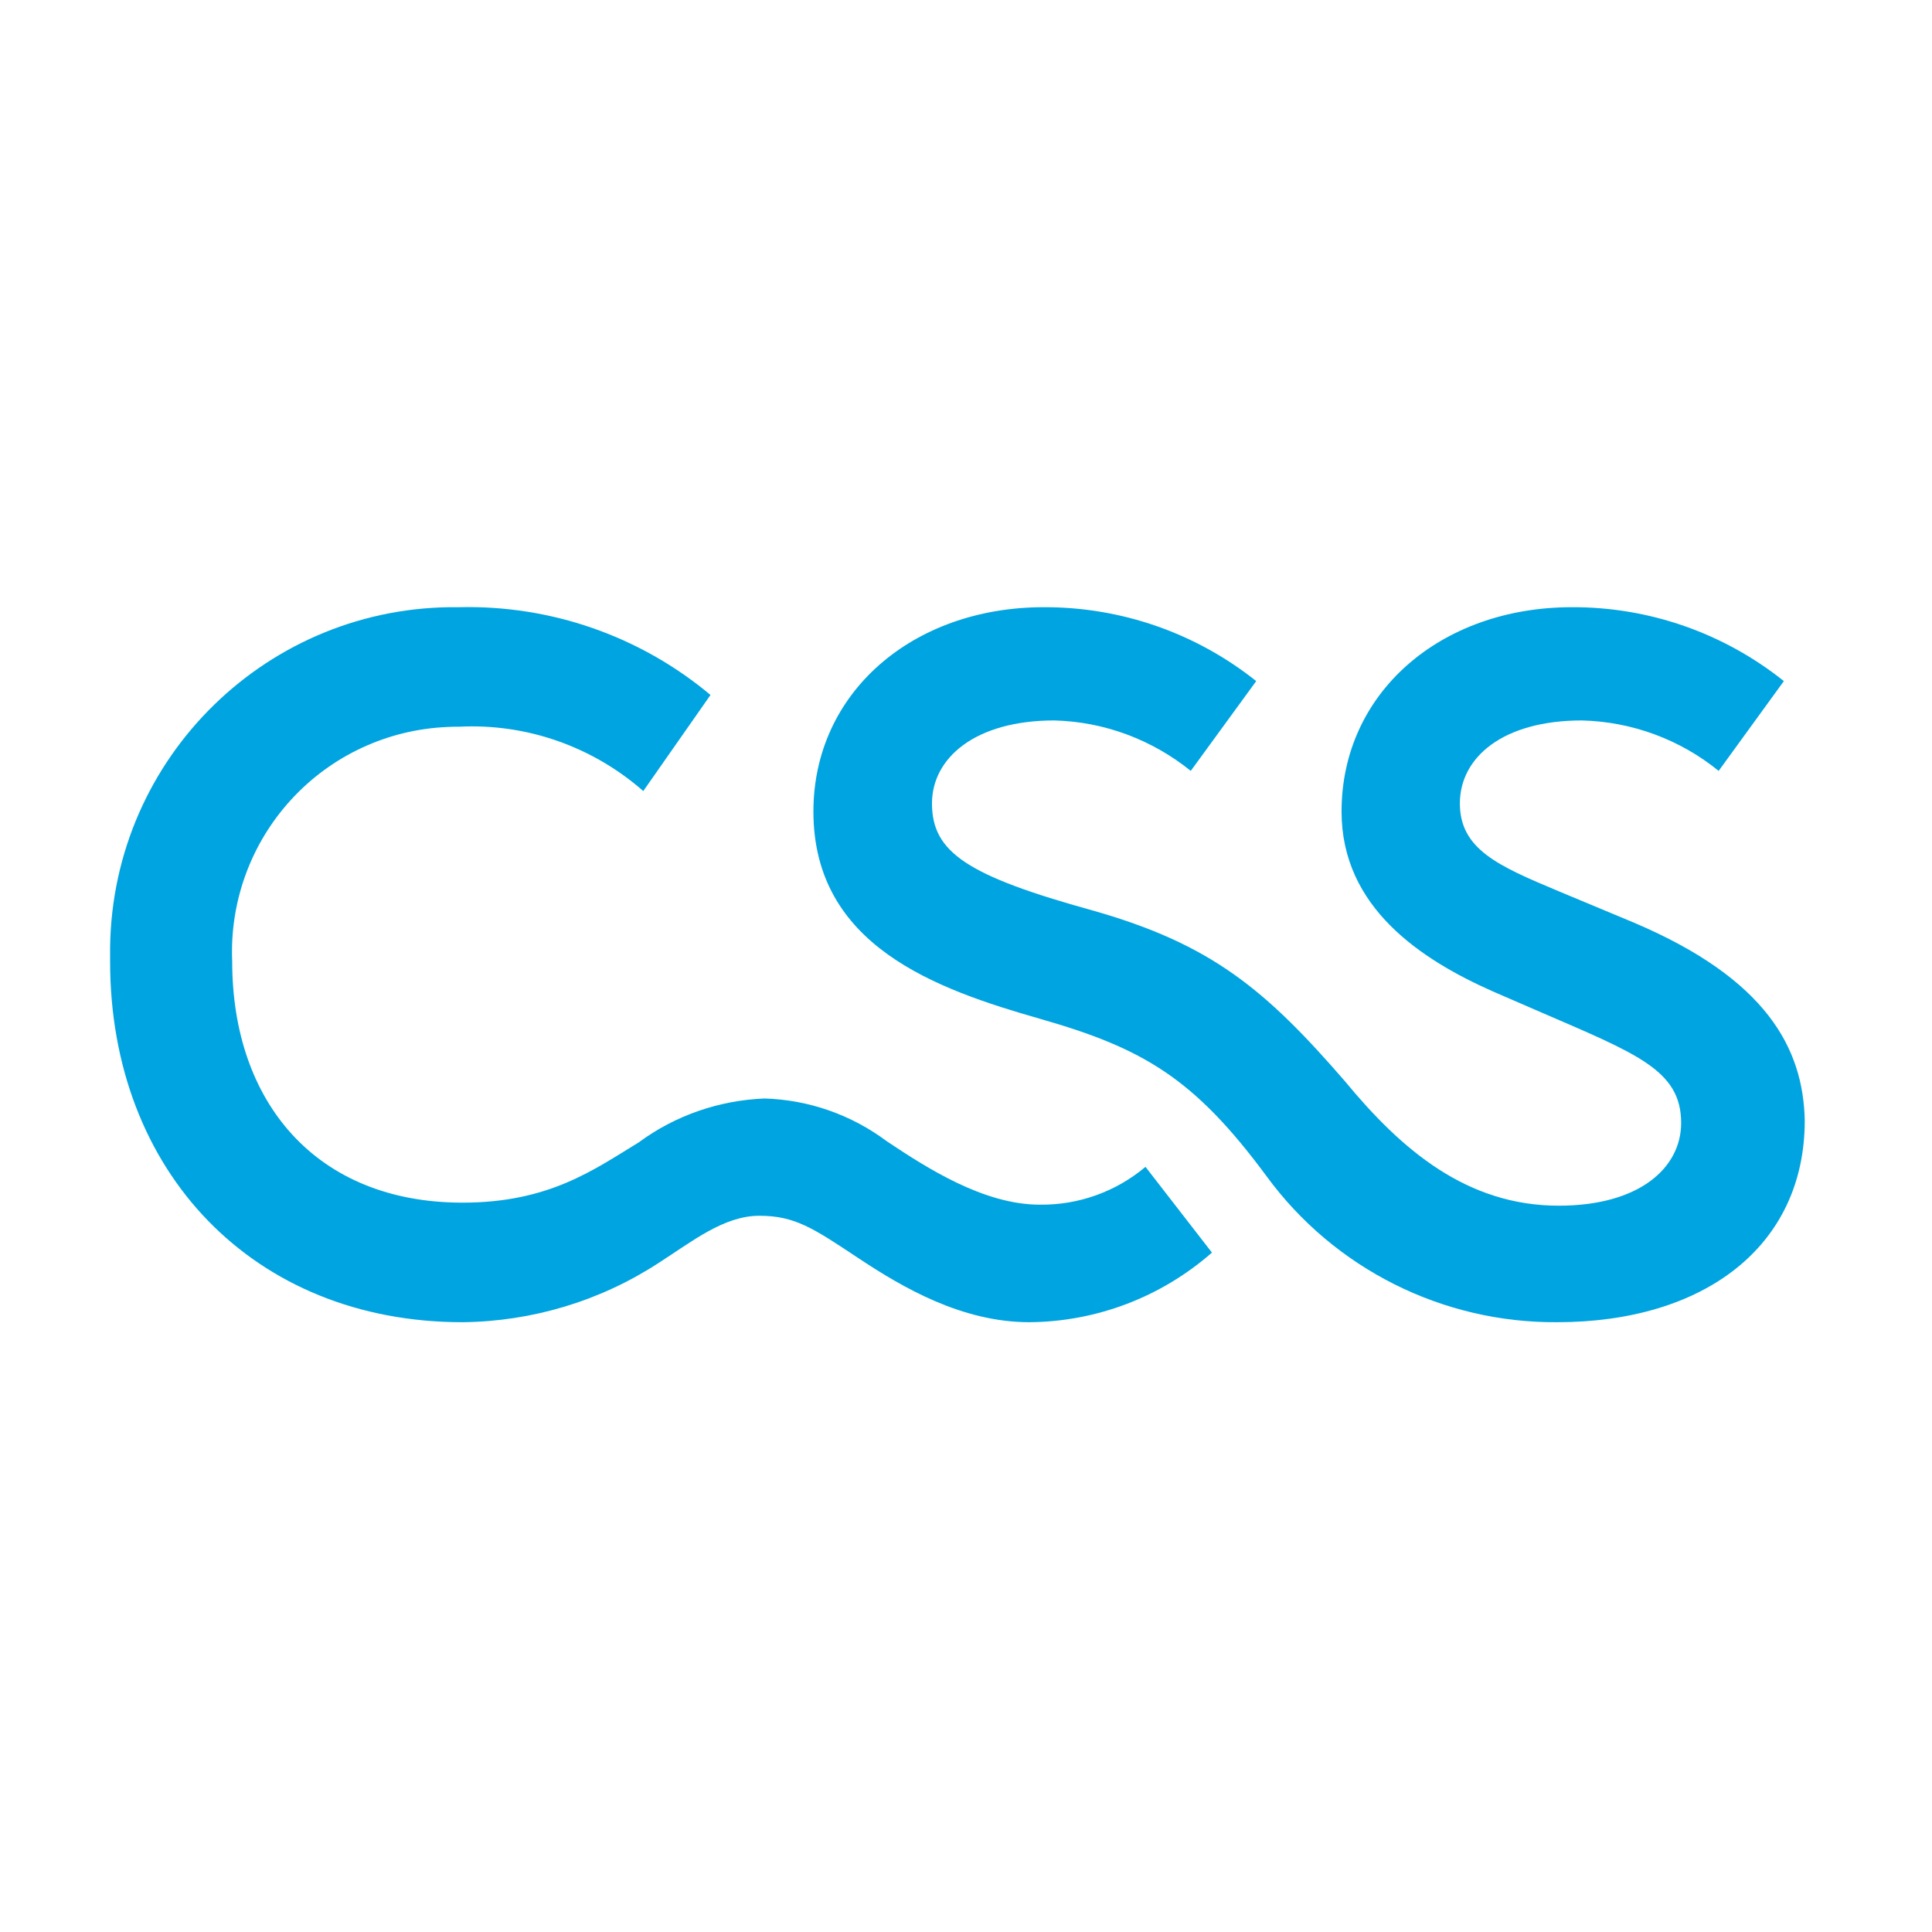
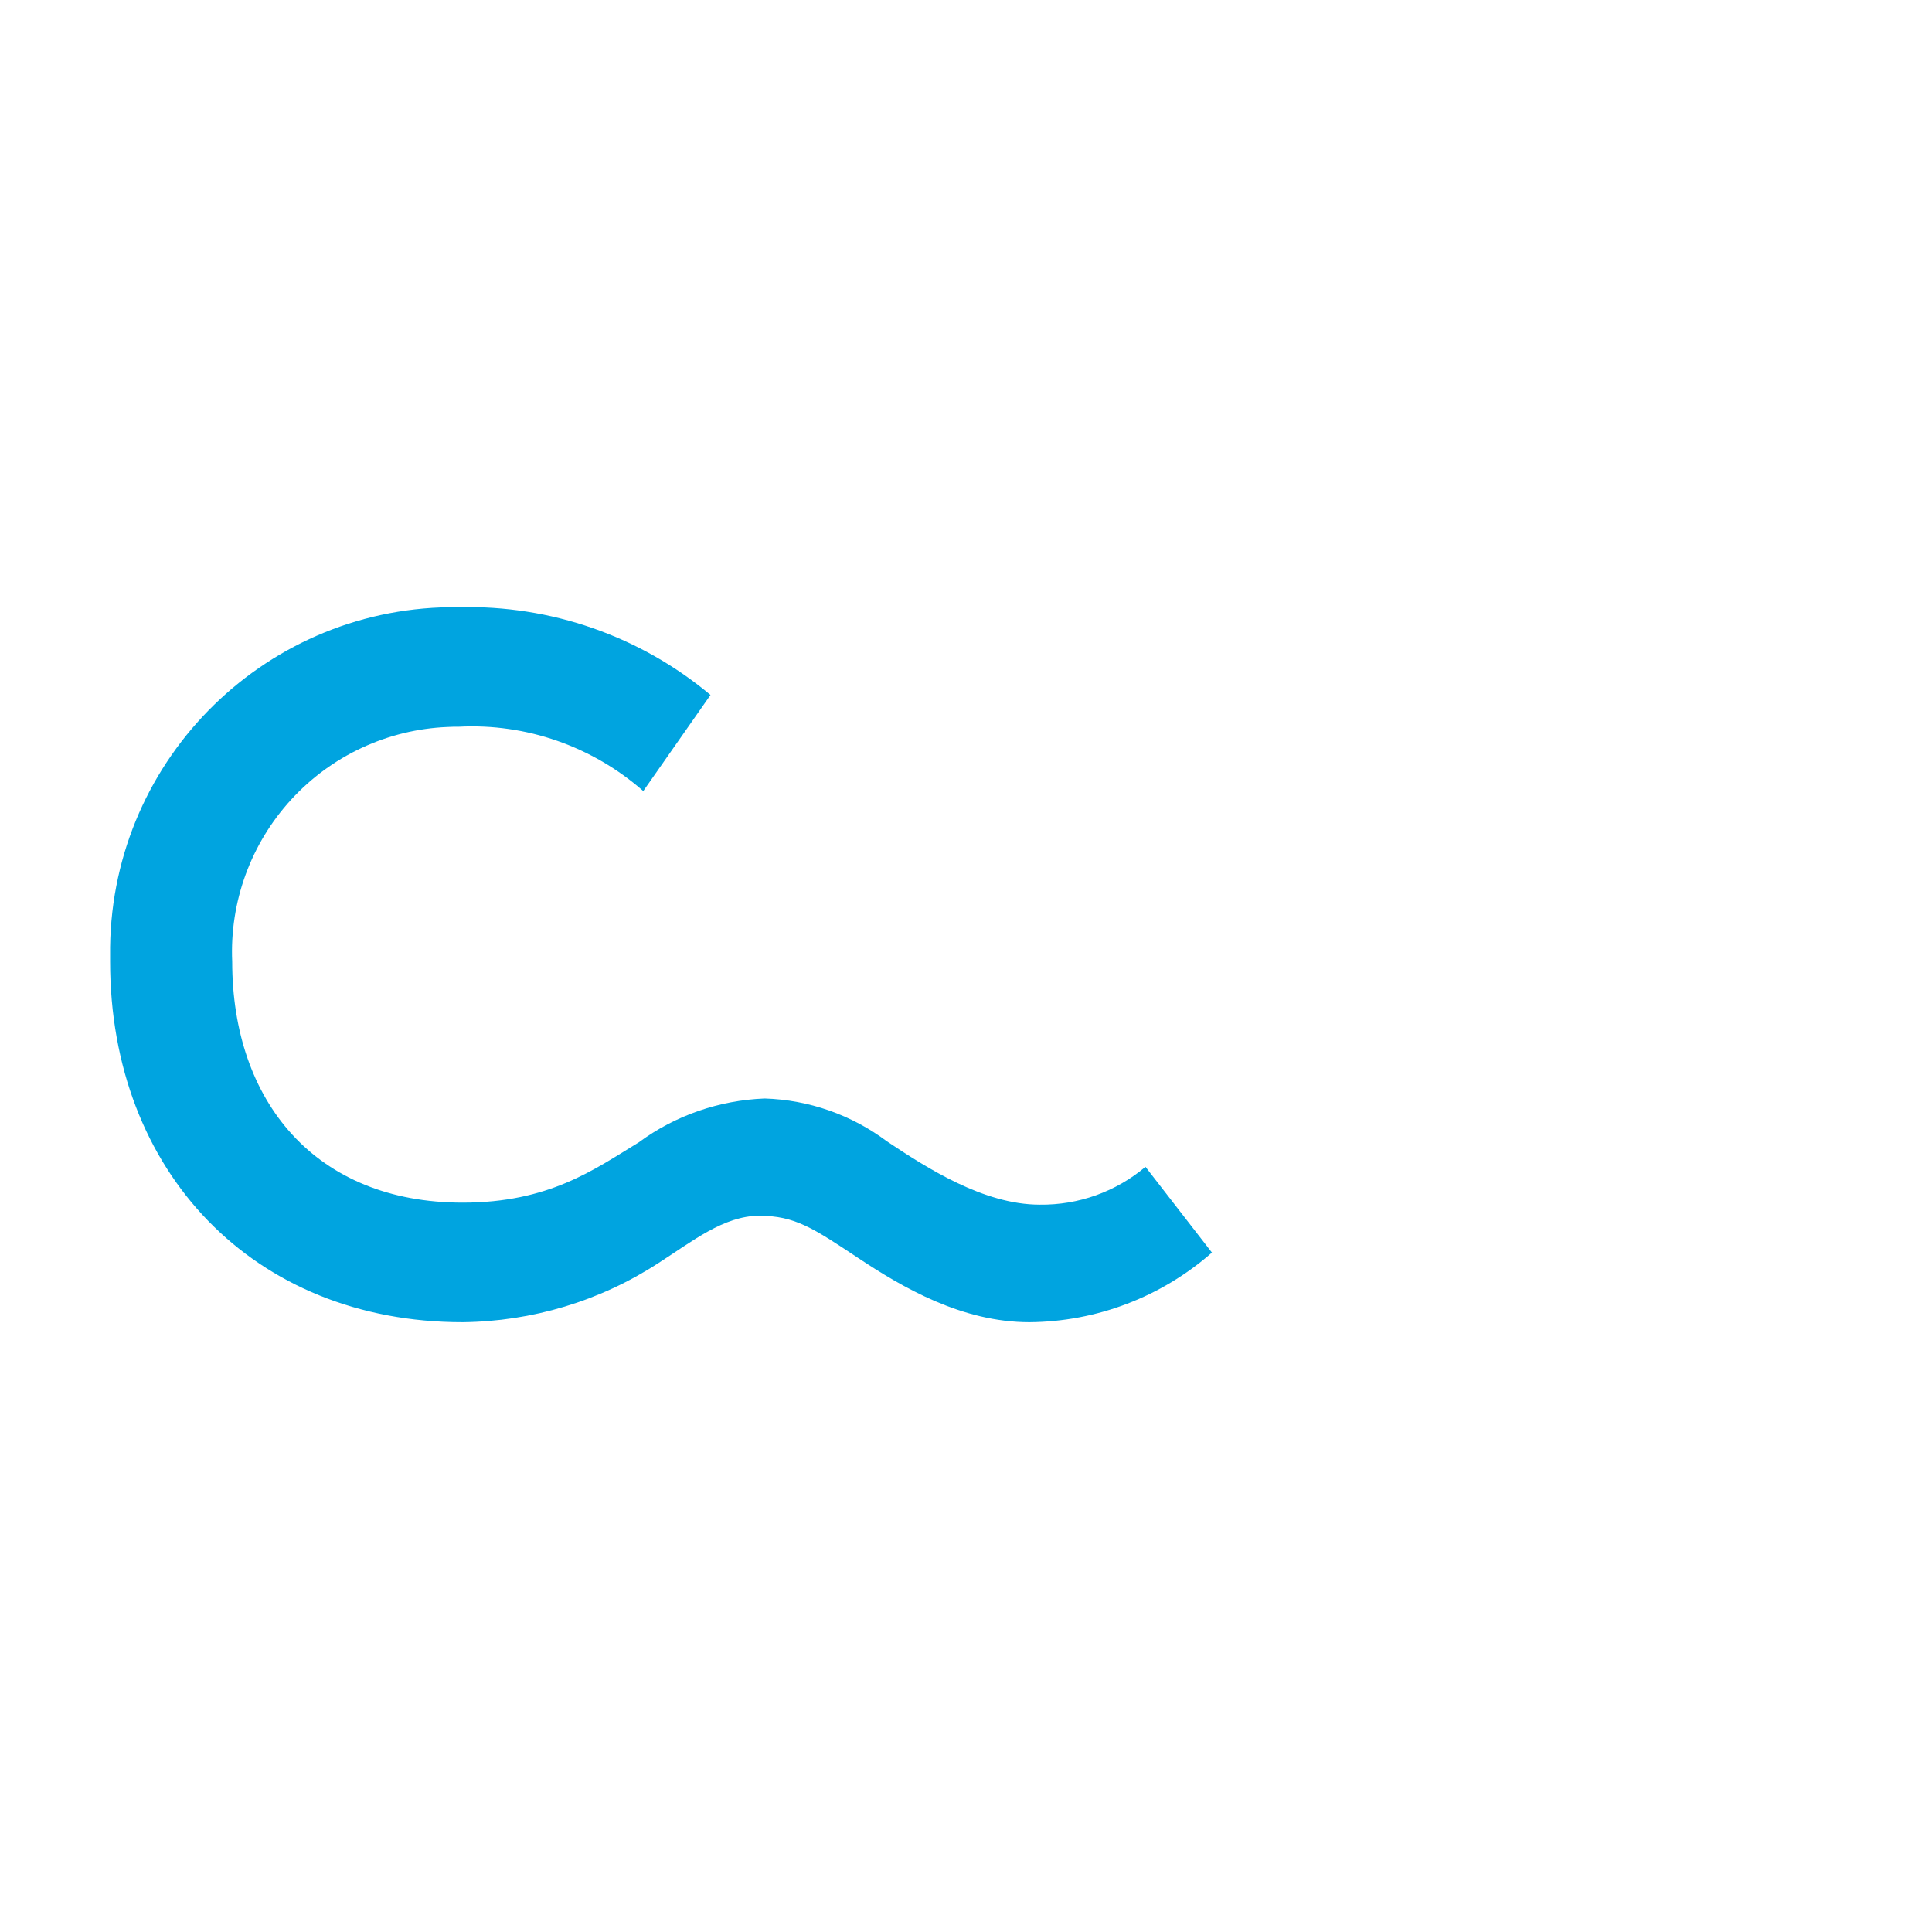
<svg xmlns="http://www.w3.org/2000/svg" width="140" height="140" viewBox="0 0 140 140" fill="none">
-   <rect width="140" height="140" fill="white" />
  <g style="mix-blend-mode:luminosity" clip-path="url(#clip0_2875_10285)">
    <path d="M75.345 87.295C71.277 87.295 67.154 84.627 64.272 82.708C61.706 80.783 58.61 79.698 55.407 79.601C52.123 79.729 48.931 80.826 46.286 82.781C43.02 84.773 39.773 87.149 33.517 87.149C22.882 87.149 16.826 79.839 16.826 69.677C16.733 67.536 17.063 65.398 17.796 63.385C18.53 61.371 19.652 59.522 21.099 57.944C22.545 56.365 24.288 55.088 26.228 54.185C28.168 53.282 30.267 52.771 32.404 52.681C32.678 52.662 32.969 52.662 33.243 52.662C38.132 52.407 42.929 54.088 46.614 57.323L51.485 50.36C46.377 46.083 39.901 43.835 33.243 44C19.471 43.817 8.161 54.837 7.979 68.635V69.677C7.979 84.919 18.394 95.812 33.517 95.812C38.57 95.757 43.495 94.276 47.727 91.517C50.153 89.963 52.451 88.099 55.023 88.099C57.596 88.099 58.927 88.995 62.174 91.151C65.421 93.308 69.708 95.812 74.597 95.812C79.467 95.775 84.155 93.984 87.822 90.768L83.006 84.554C80.863 86.358 78.144 87.331 75.345 87.295Z" fill="#00A4E0" />
-     <path d="M118.411 66.863L112.938 64.579C108.579 62.751 105.788 61.545 105.788 58.219C105.788 54.893 108.889 52.206 114.635 52.206C118.247 52.297 121.731 53.577 124.54 55.861L129.265 49.355C124.904 45.867 119.485 43.978 113.905 44C104.383 44 97.214 50.214 97.214 58.804C97.214 65.767 102.978 69.532 108.159 71.834L111.406 73.242C118.575 76.349 121.822 77.518 121.822 81.374C121.822 84.627 118.794 87.369 112.957 87.369C106.317 87.369 101.592 83.366 97.451 78.341C91.687 71.688 87.765 68.417 79.21 65.986C70.089 63.464 67.535 61.764 67.535 58.219C67.535 54.947 70.636 52.206 76.4 52.206C80.012 52.297 83.478 53.595 86.287 55.861L91.03 49.355C86.652 45.864 81.234 43.982 75.634 44C66.112 44 58.943 50.214 58.943 58.804C58.943 68.563 67.882 71.688 75.361 73.826C82.84 75.965 86.525 78.121 91.778 85.231C96.685 91.938 104.529 95.867 112.829 95.812C123.464 95.812 130.779 90.329 130.779 81.192C130.669 75.965 128.006 70.939 118.411 66.863Z" fill="#00A4E0" />
  </g>
  <defs>
    <clipPath id="clip0_2875_10285">
      <rect width="124.043" height="53" fill="white" transform="translate(7.979 44)" />
    </clipPath>
  </defs>
</svg>